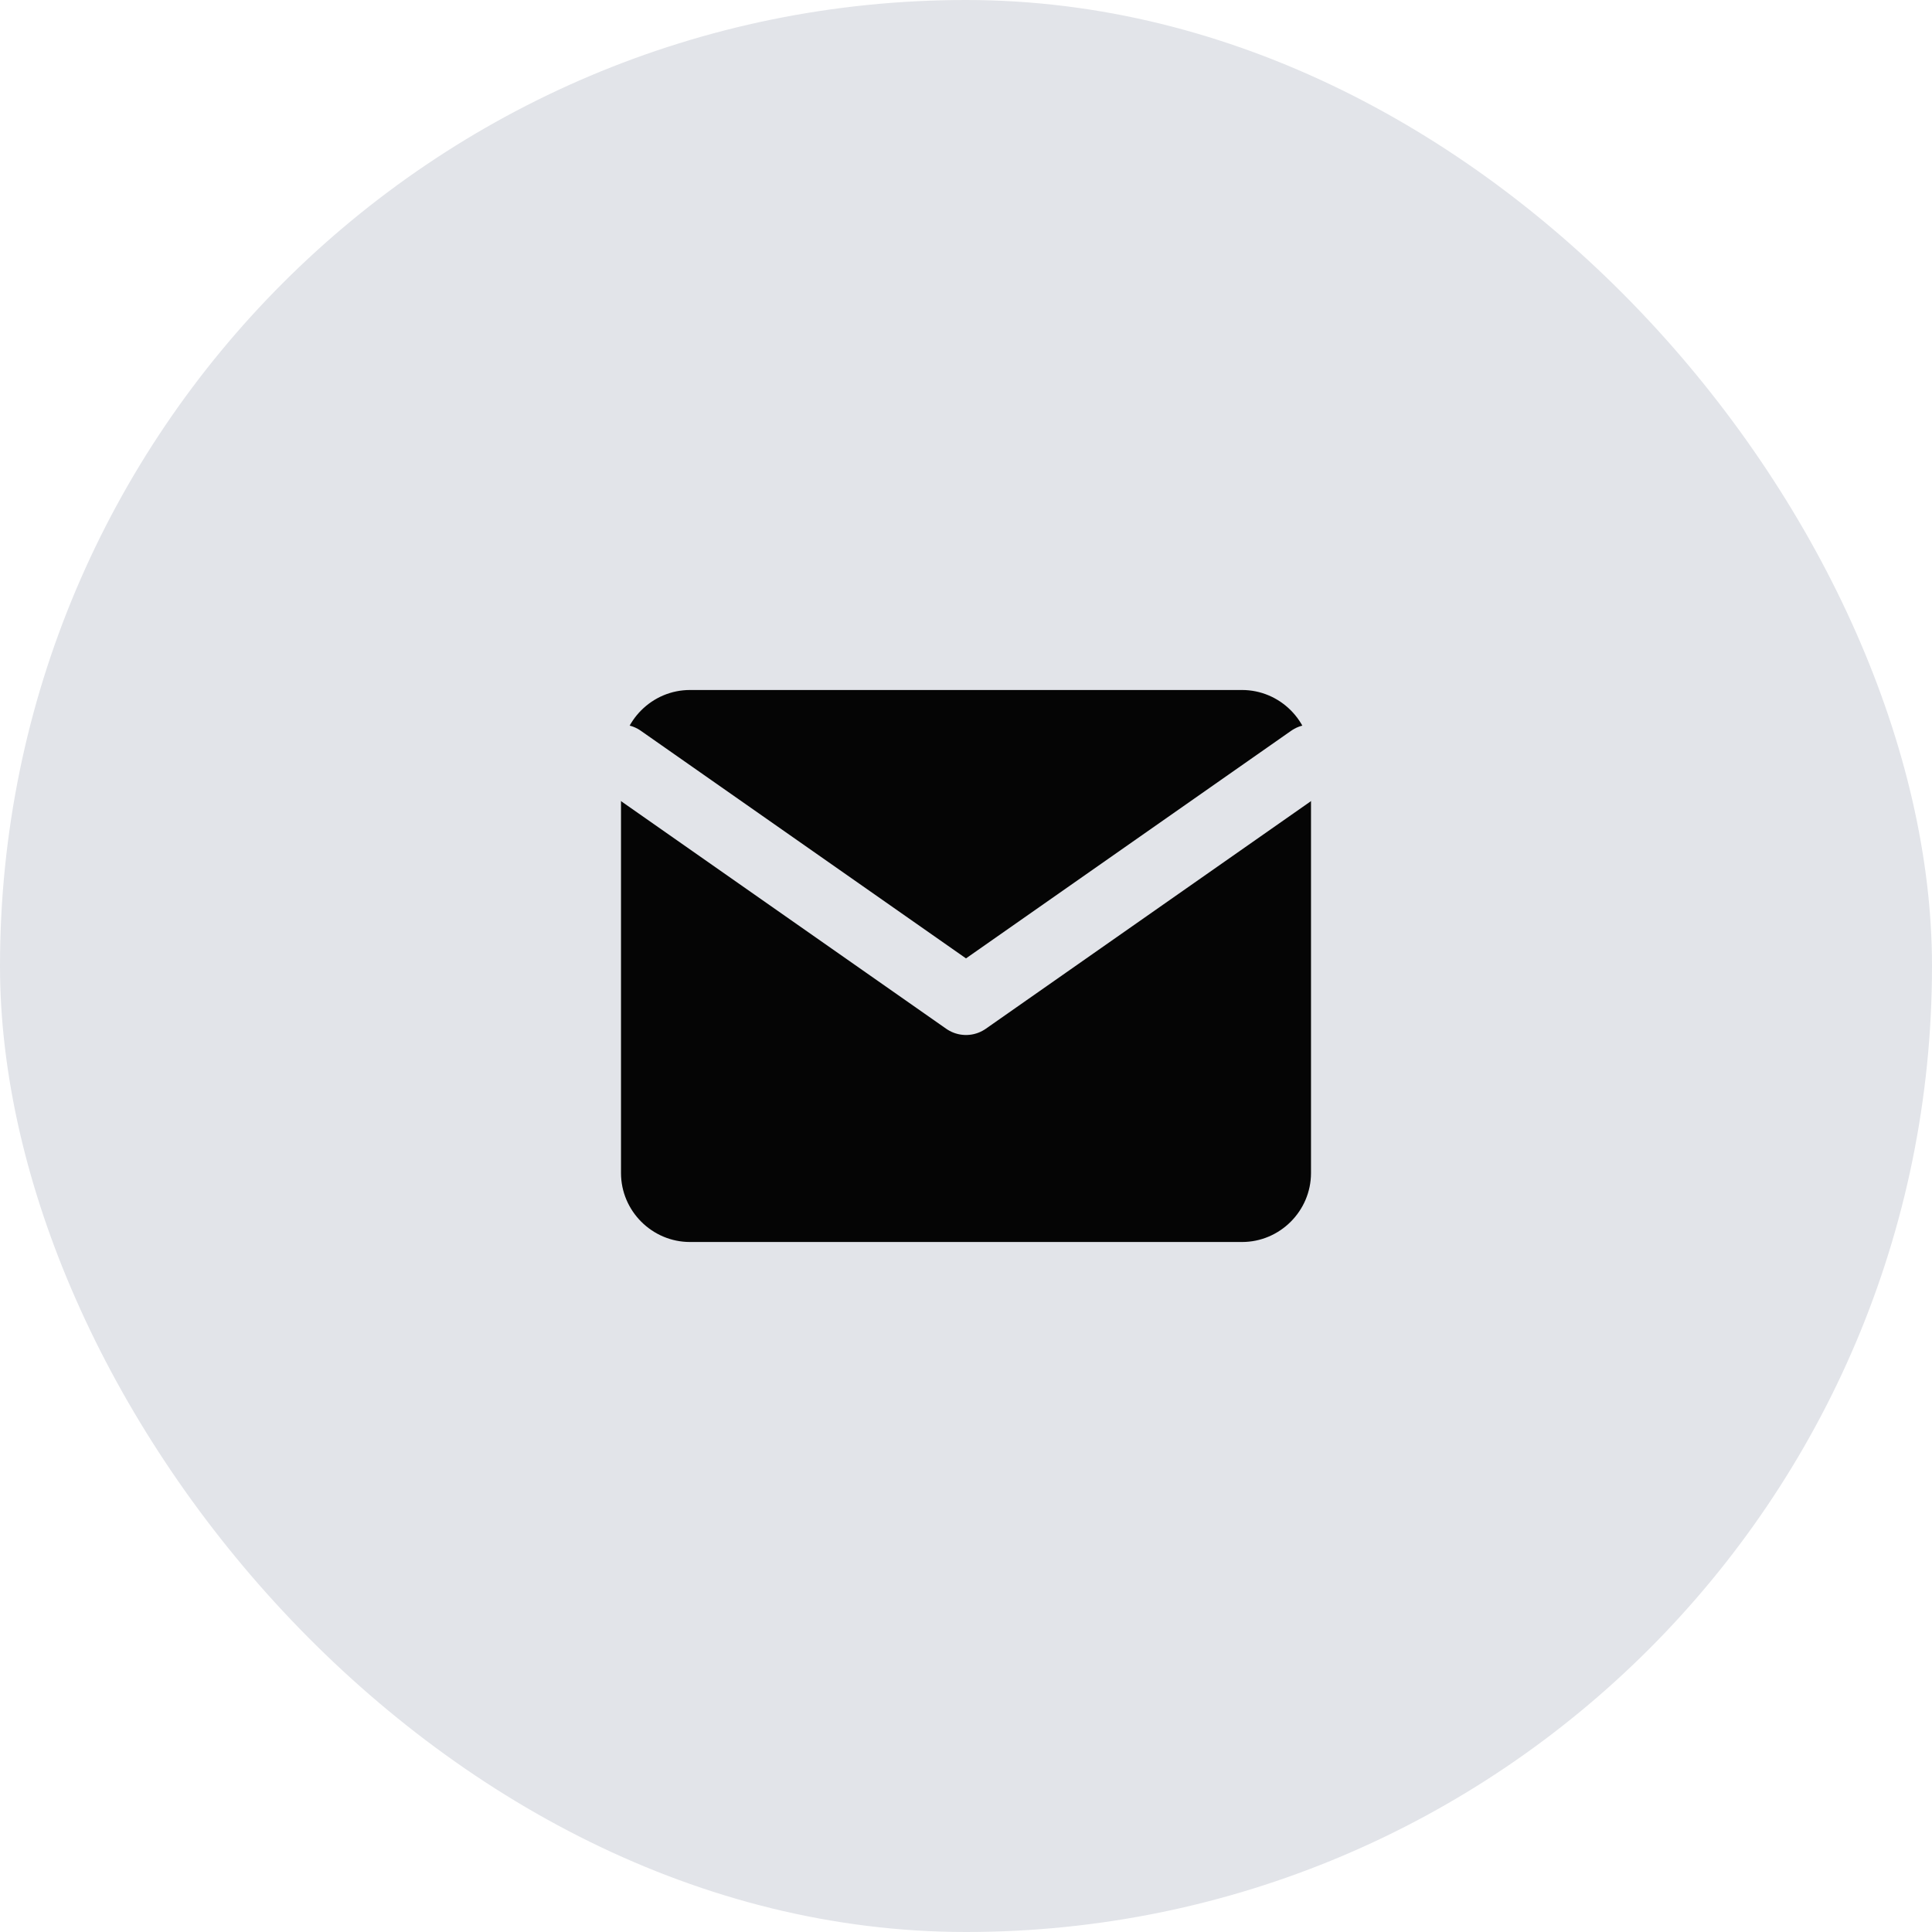
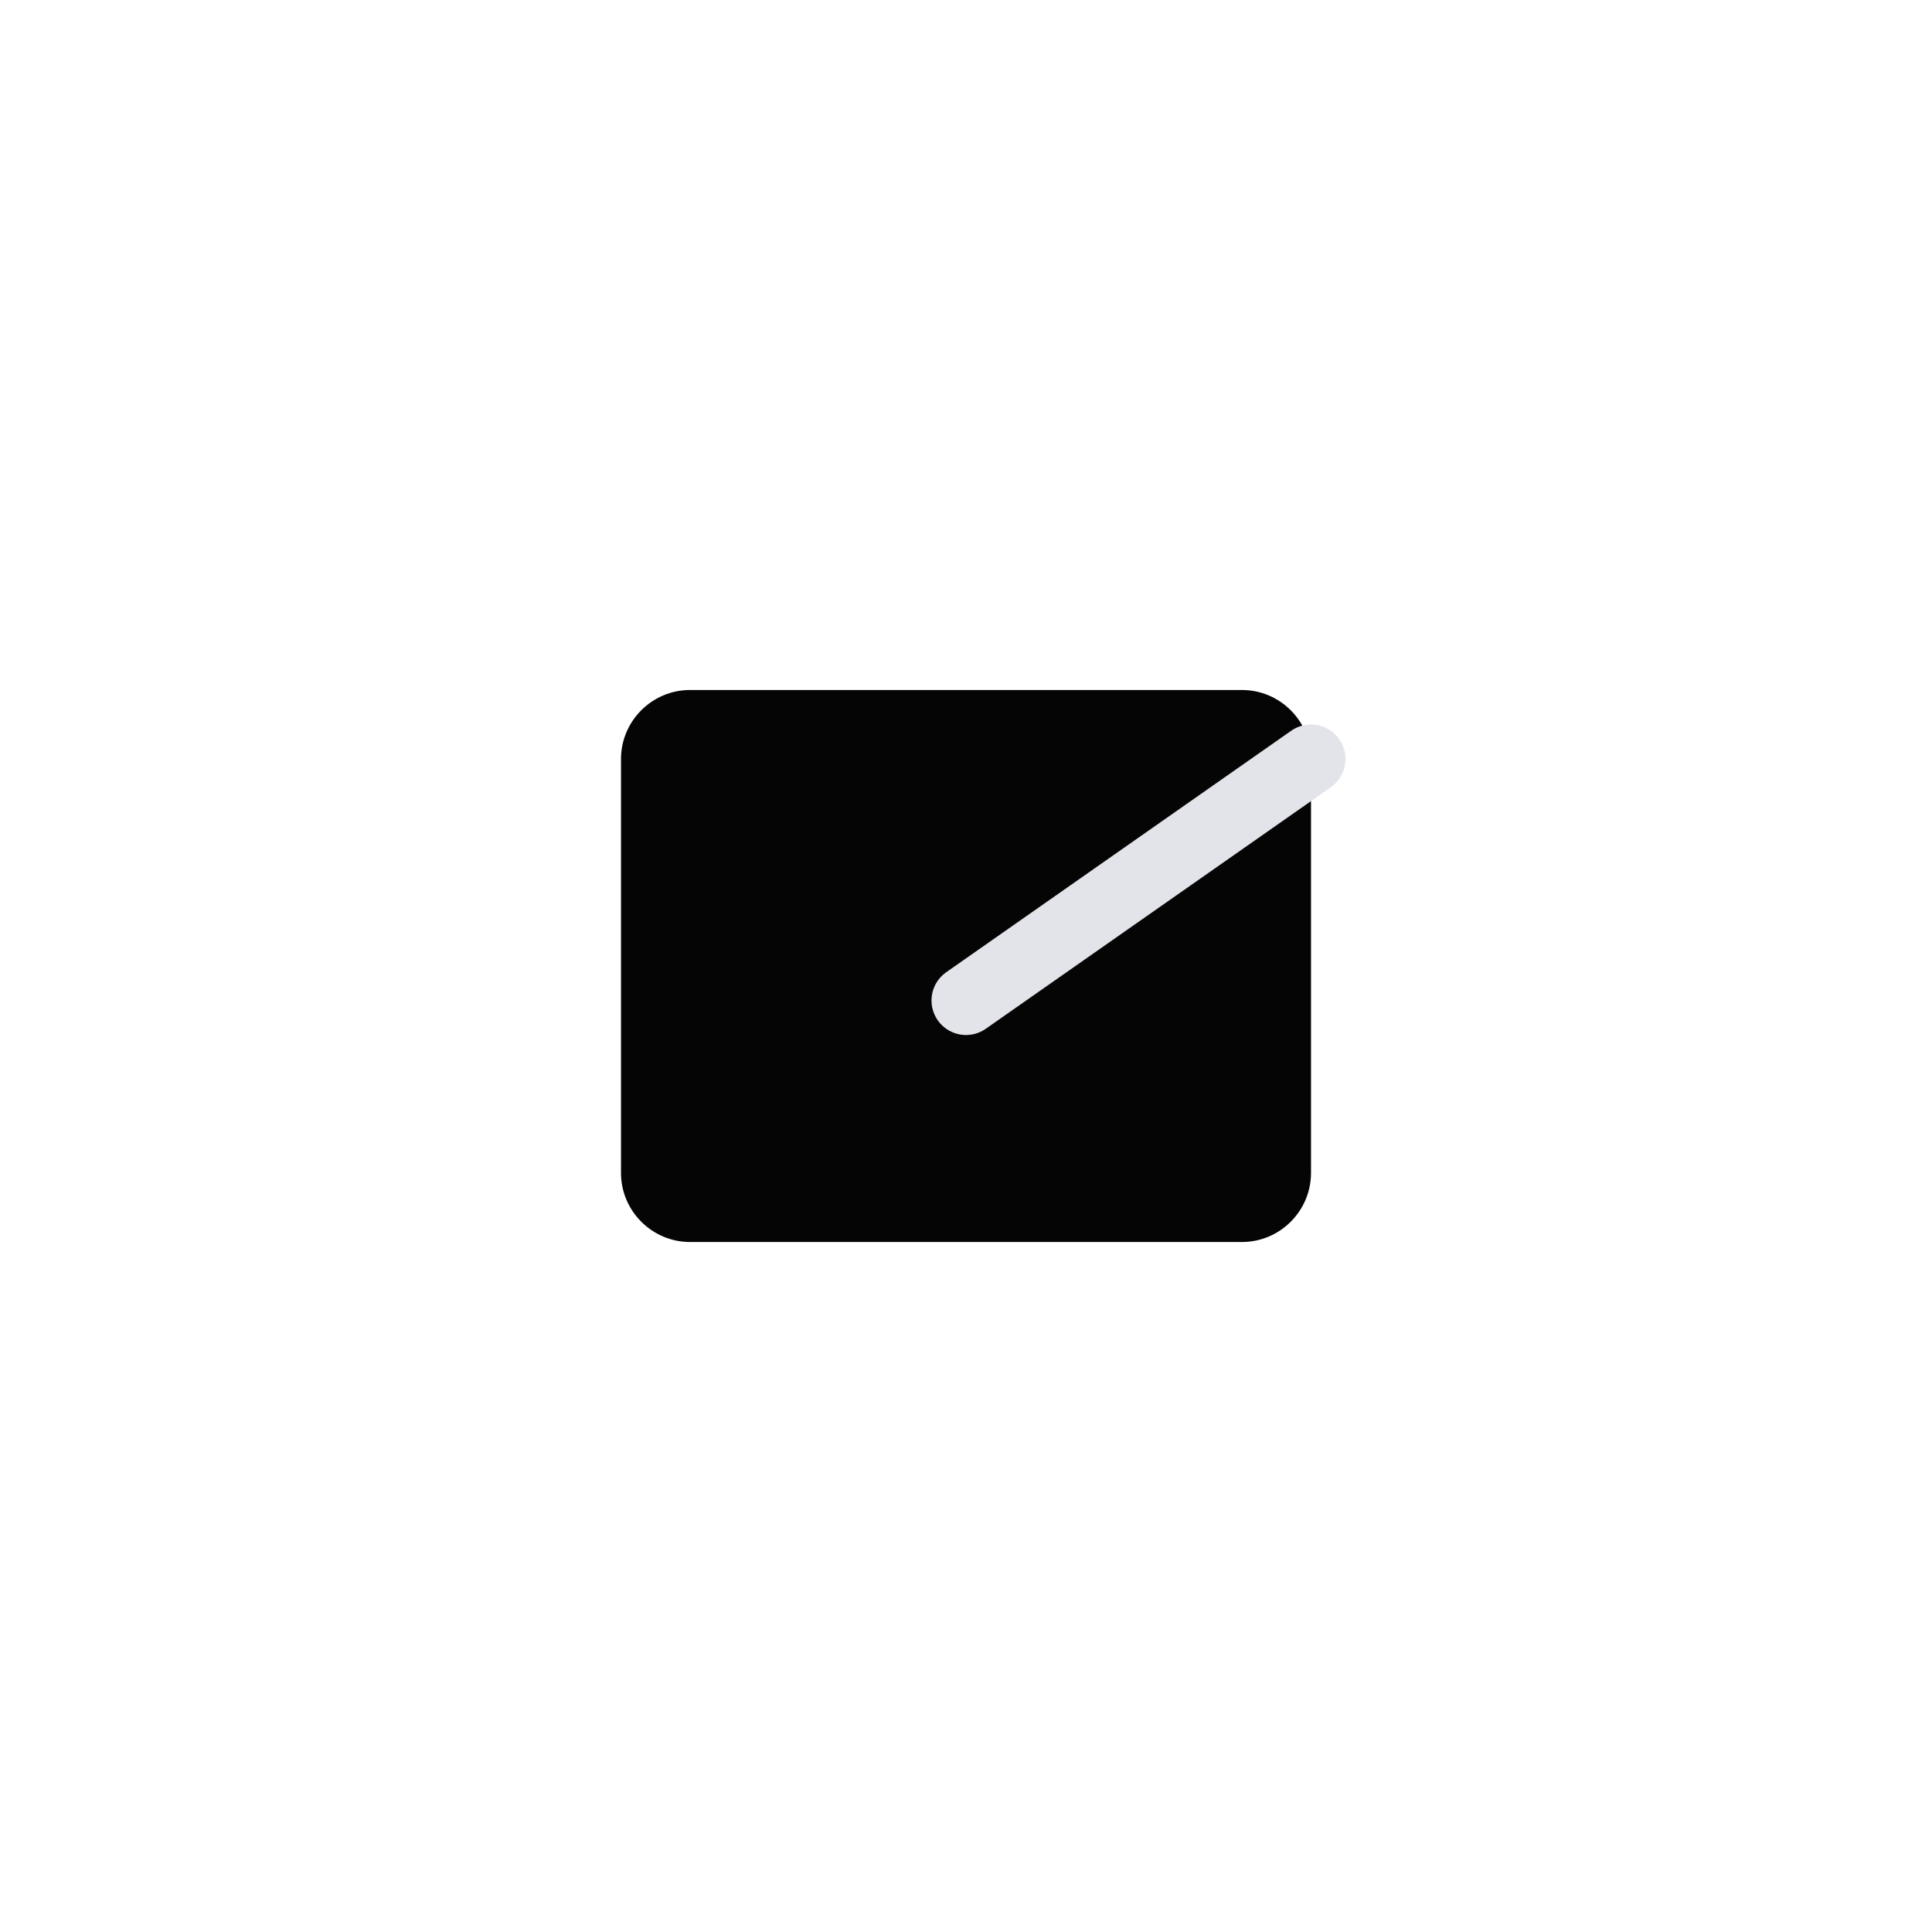
<svg xmlns="http://www.w3.org/2000/svg" width="28" height="28" viewBox="0 0 28 28" fill="none">
-   <rect width="28" height="28" rx="14" fill="#E2E4E9" />
  <path d="M10 10H18C18.55 10 19 10.45 19 11V17C19 17.55 18.55 18 18 18H10C9.45 18 9 17.55 9 17V11C9 10.45 9.45 10 10 10Z" fill="#050505" />
-   <path d="M19 11L14 14.5L9 11" stroke="#E2E4E9" stroke-linecap="round" stroke-linejoin="round" />
+   <path d="M19 11L14 14.5" stroke="#E2E4E9" stroke-linecap="round" stroke-linejoin="round" />
</svg>